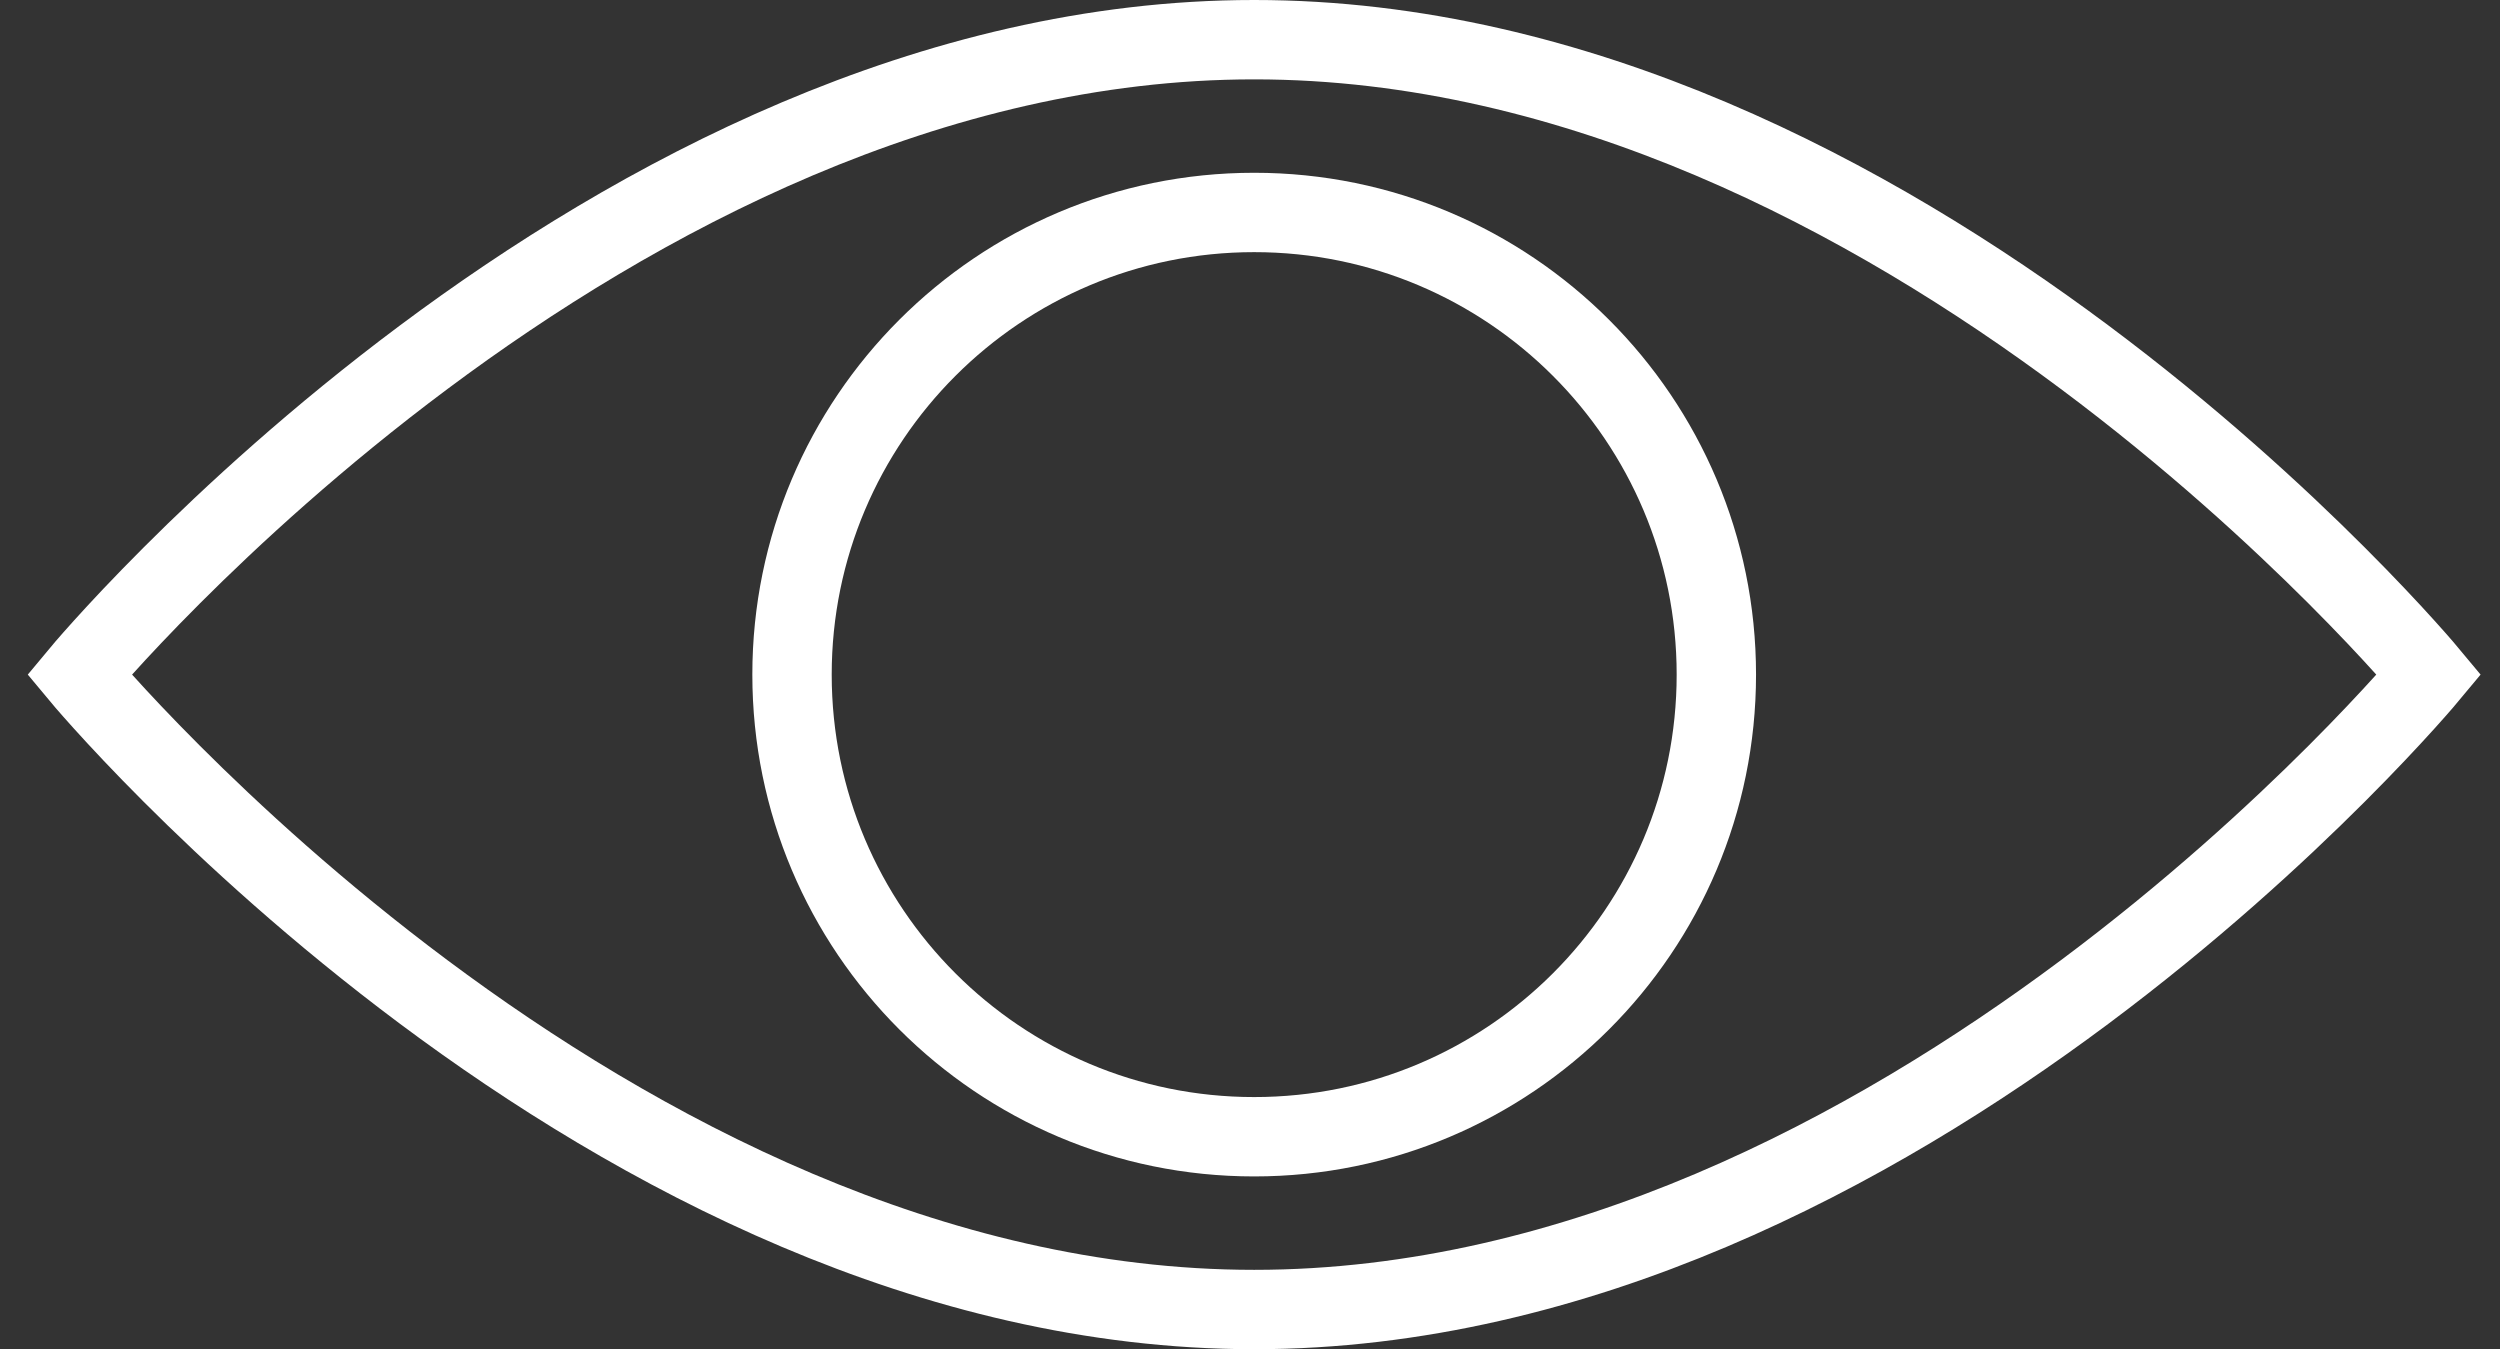
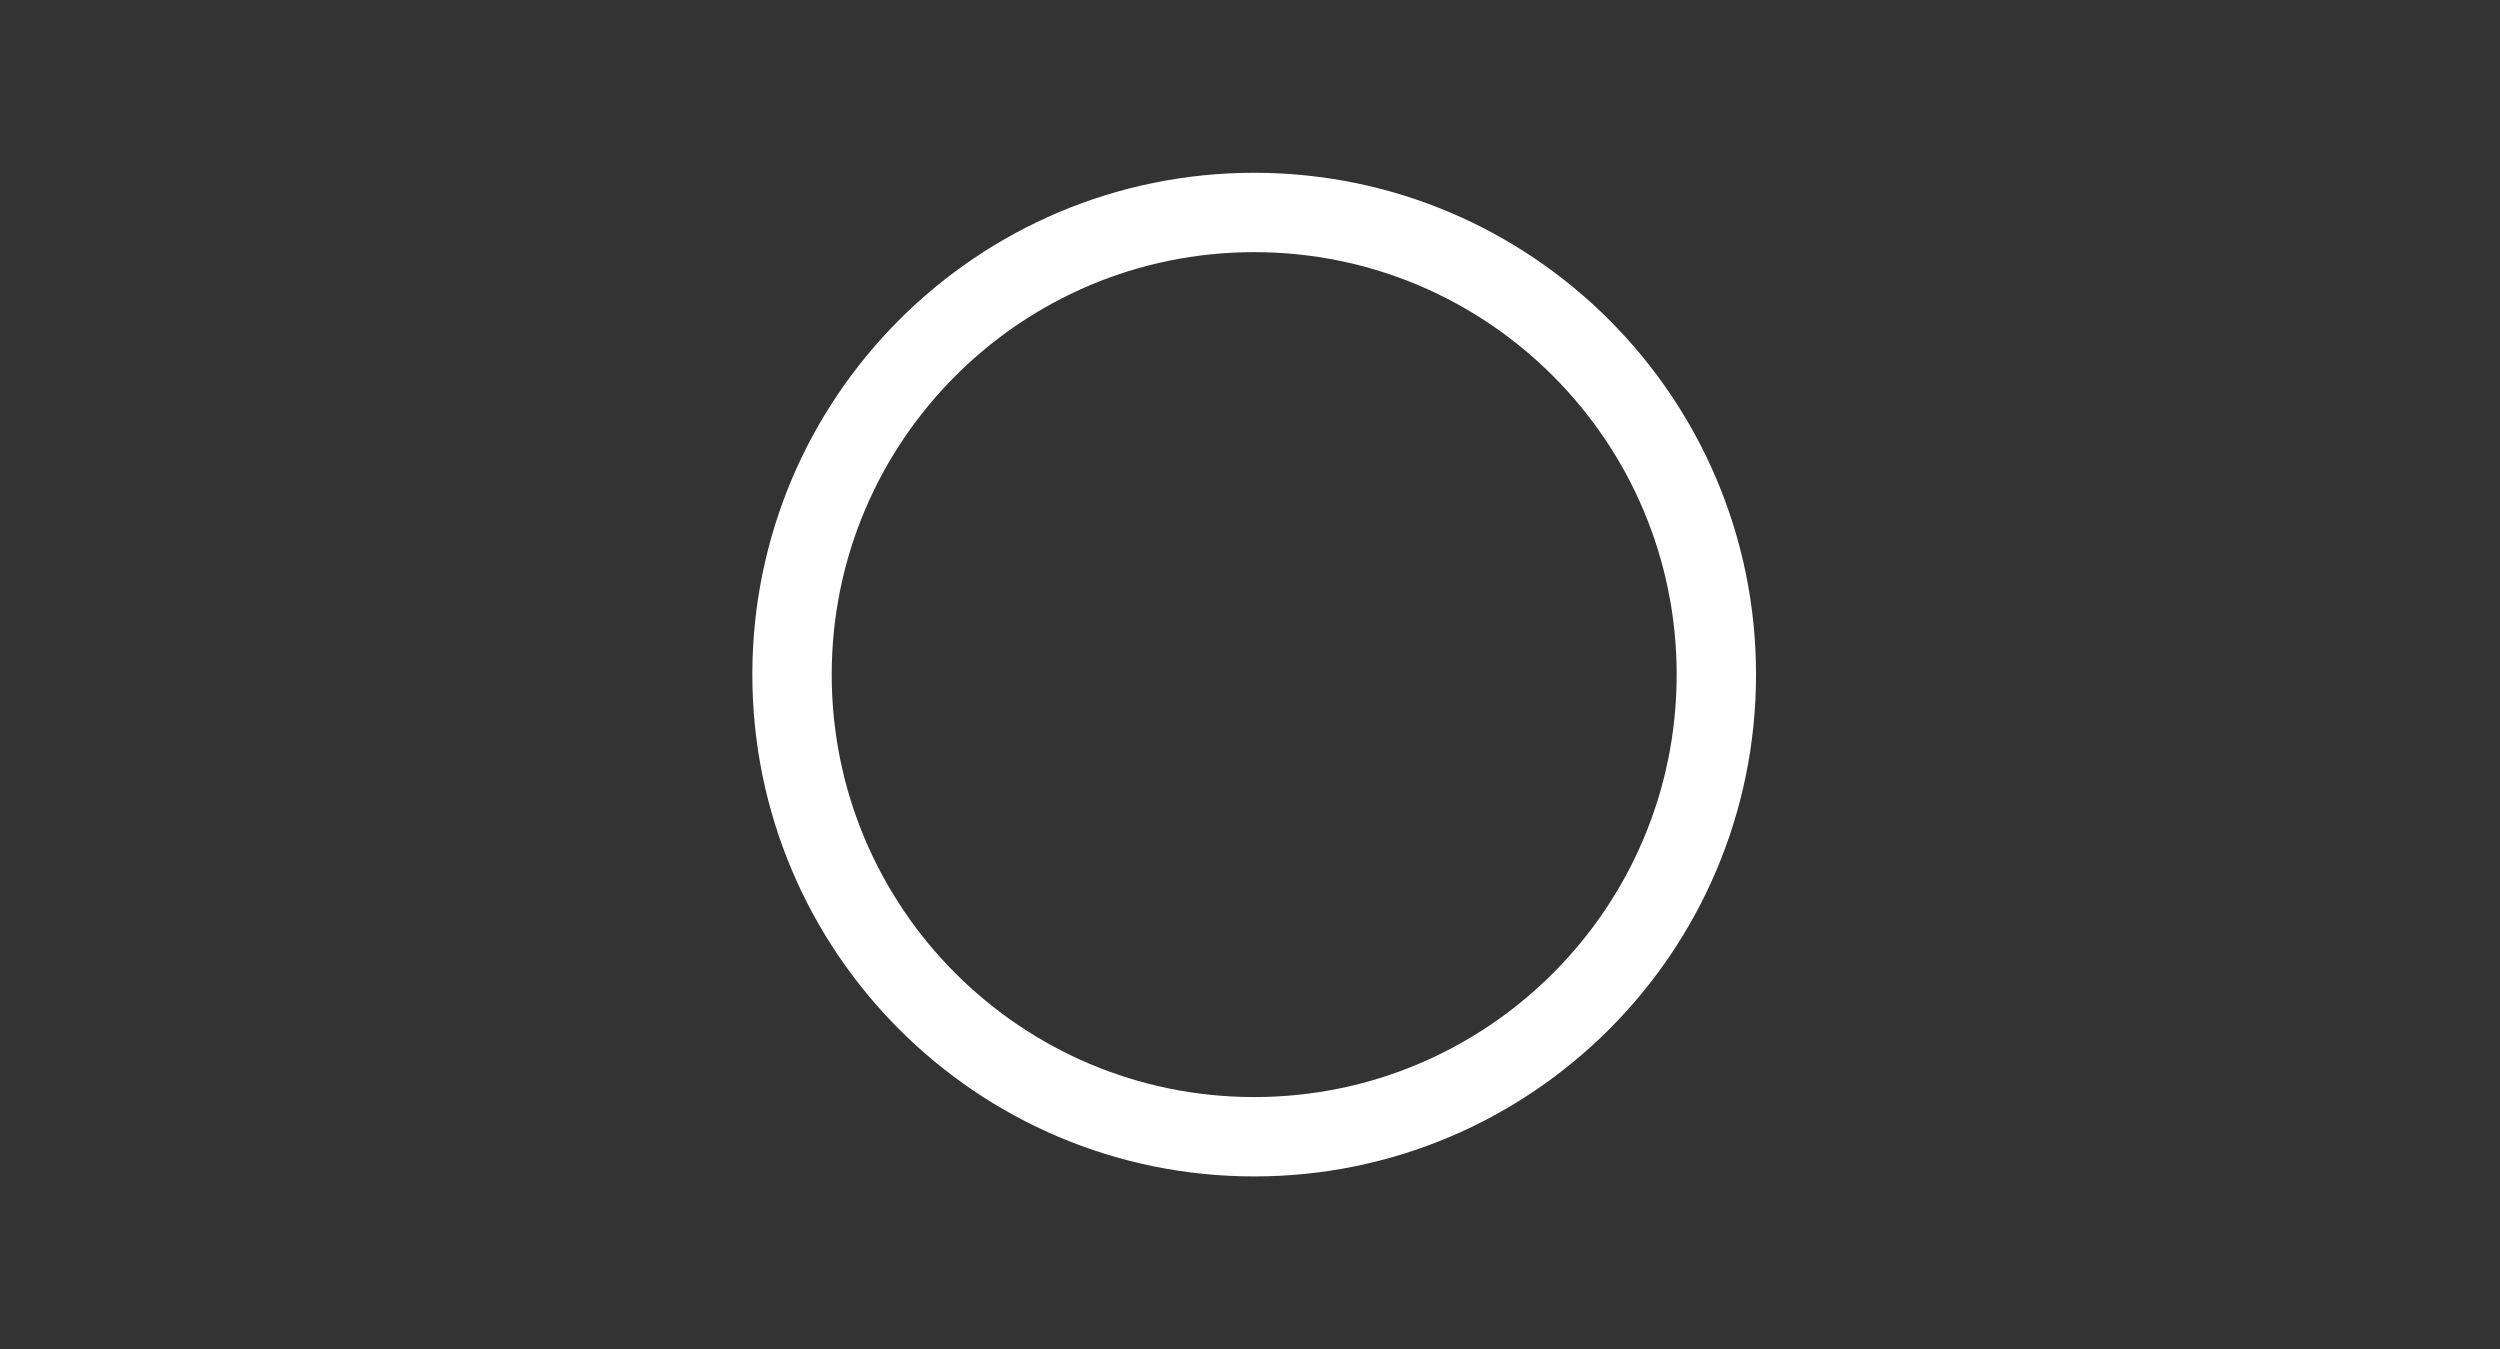
<svg xmlns="http://www.w3.org/2000/svg" width="63" height="34" viewBox="0 0 63 34" fill="none">
  <rect x="0" y="0" width="63" height="34" fill="#333333" stroke="none" />
  <path d="M31.605 28.646C38.037 28.646 43.252 23.432 43.252 17C43.252 10.568 38.037 5.354 31.605 5.354C25.173 5.354 19.959 10.568 19.959 17C19.959 23.432 25.173 28.646 31.605 28.646Z" stroke="white" stroke-width="2" stroke-miterlimit="10" stroke-linecap="round" />
-   <path d="M61.211 17C61.211 17 47.932 33 31.605 33C15.279 33 2 17 2 17C2 17 15.279 1 31.605 1C47.932 1 61.211 17 61.211 17Z" stroke="white" stroke-width="2" stroke-miterlimit="10" stroke-linecap="round" />
</svg>